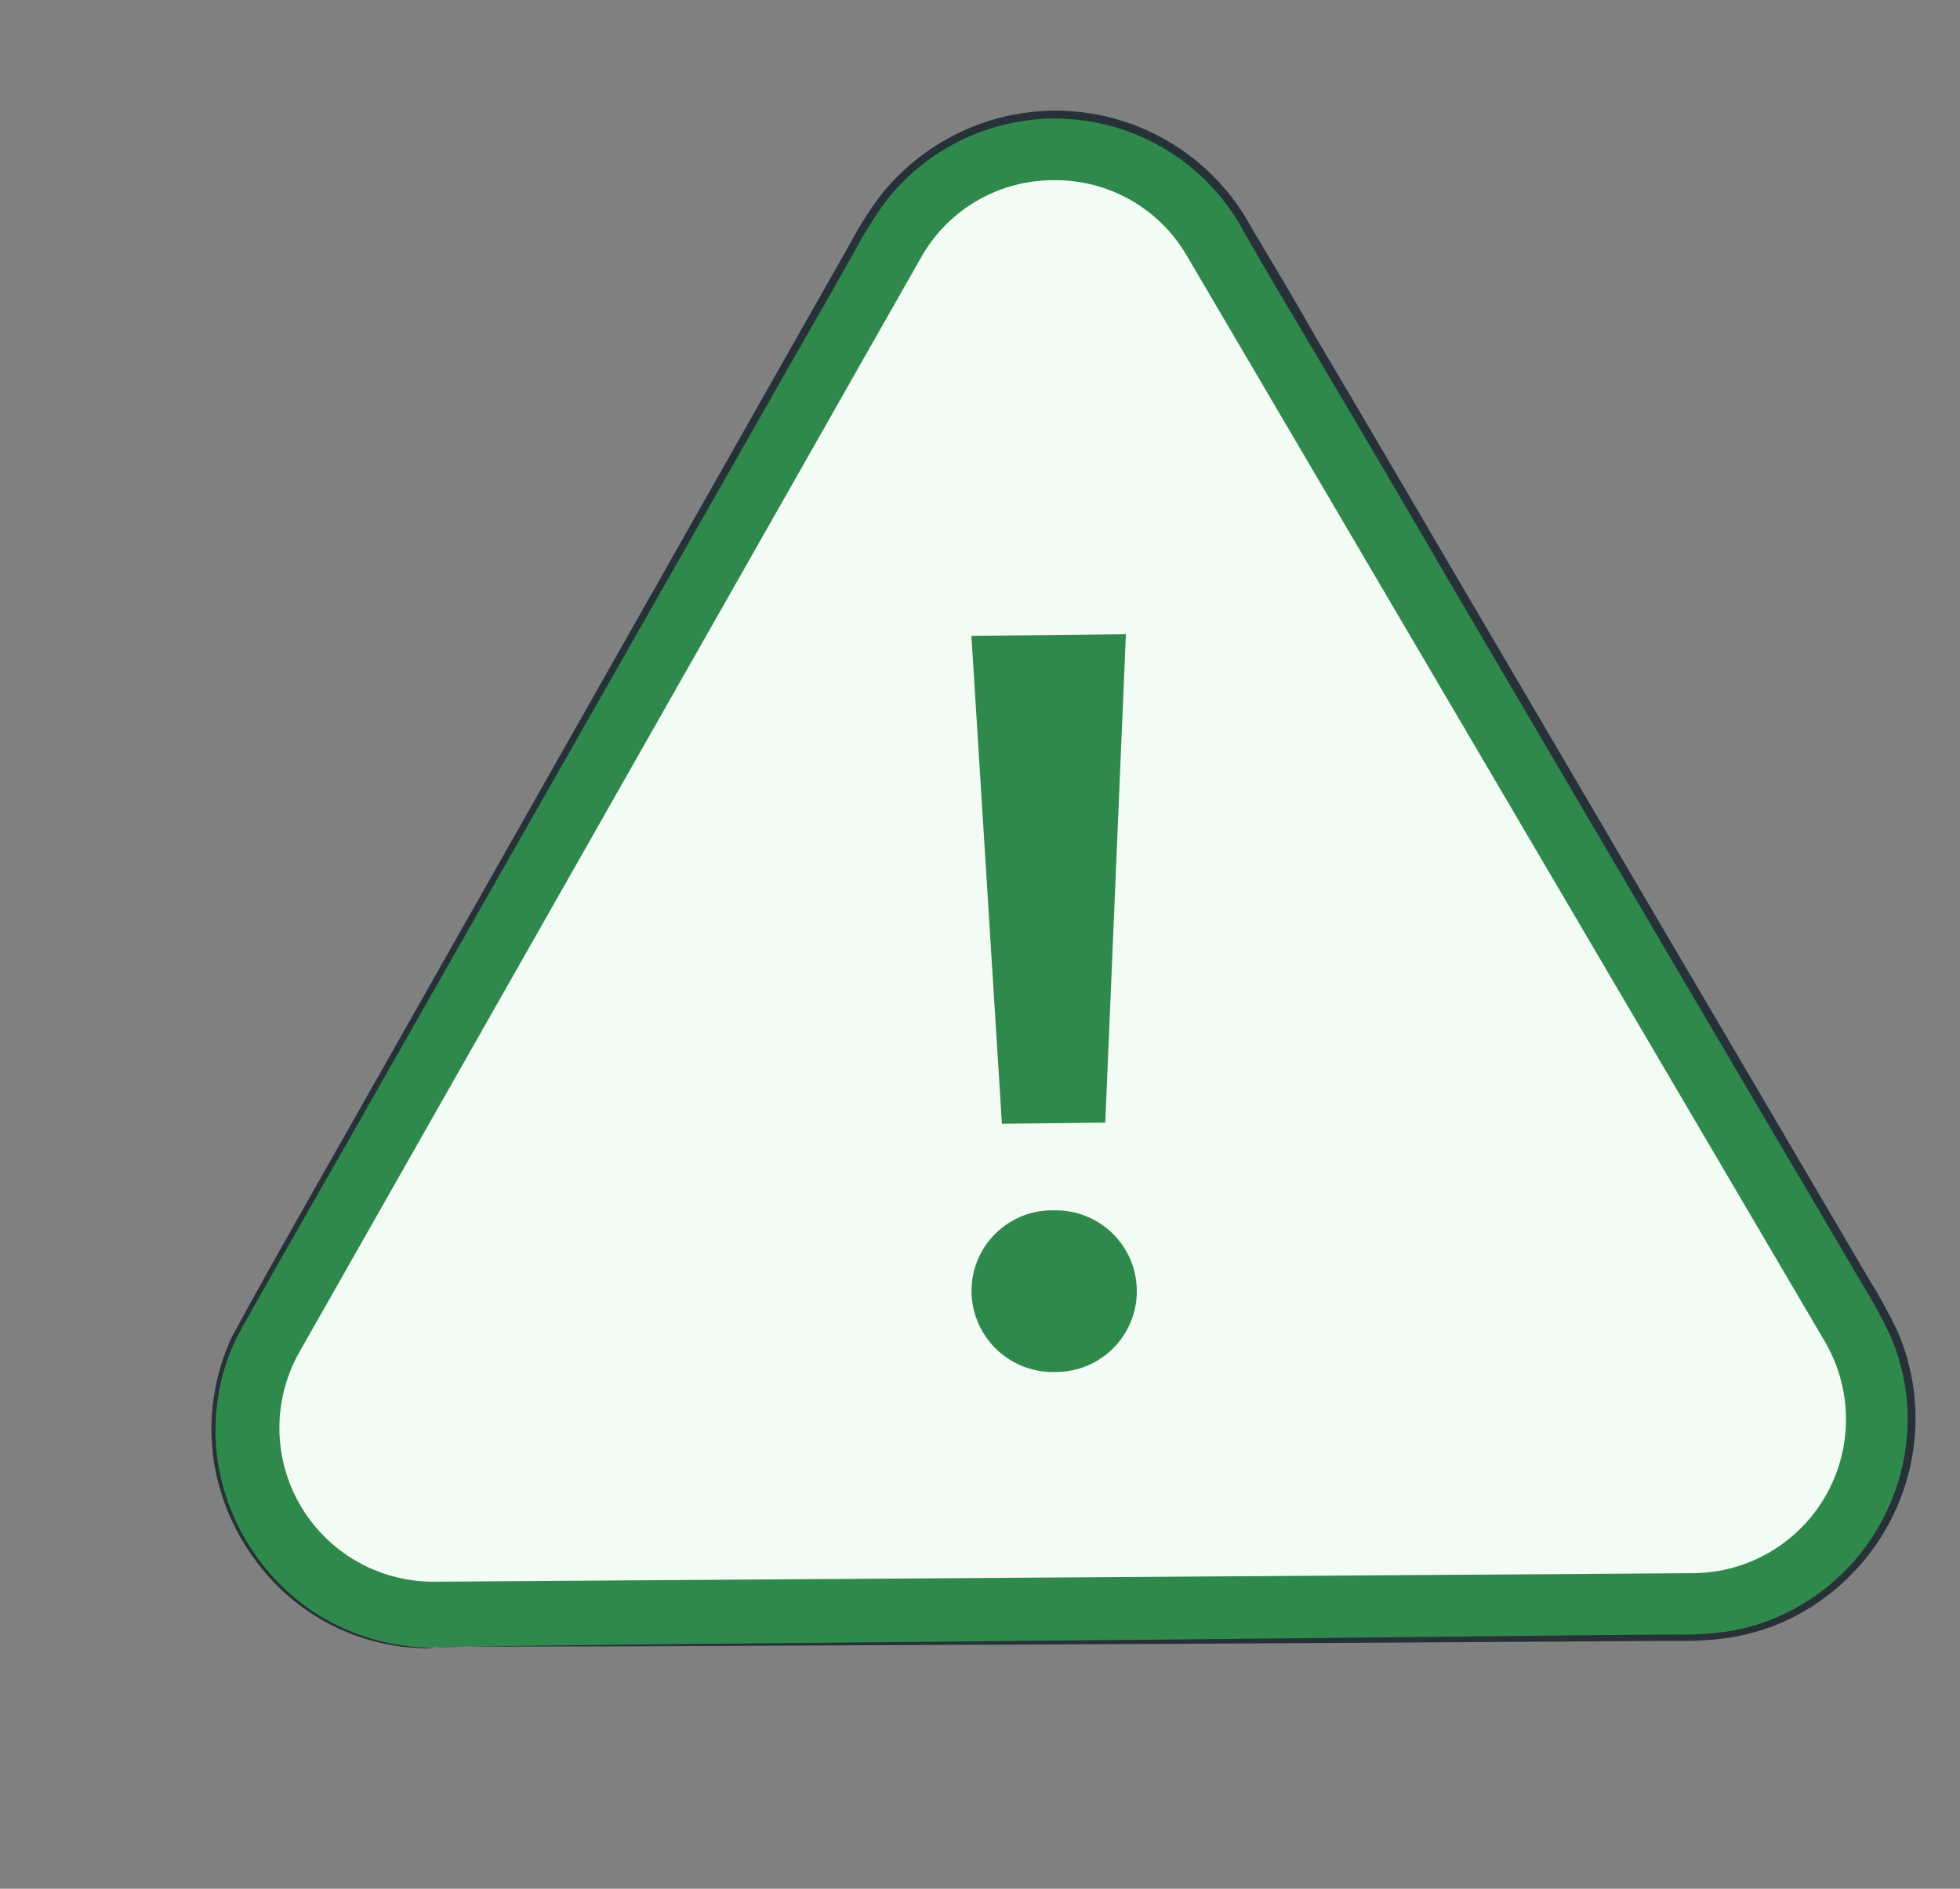
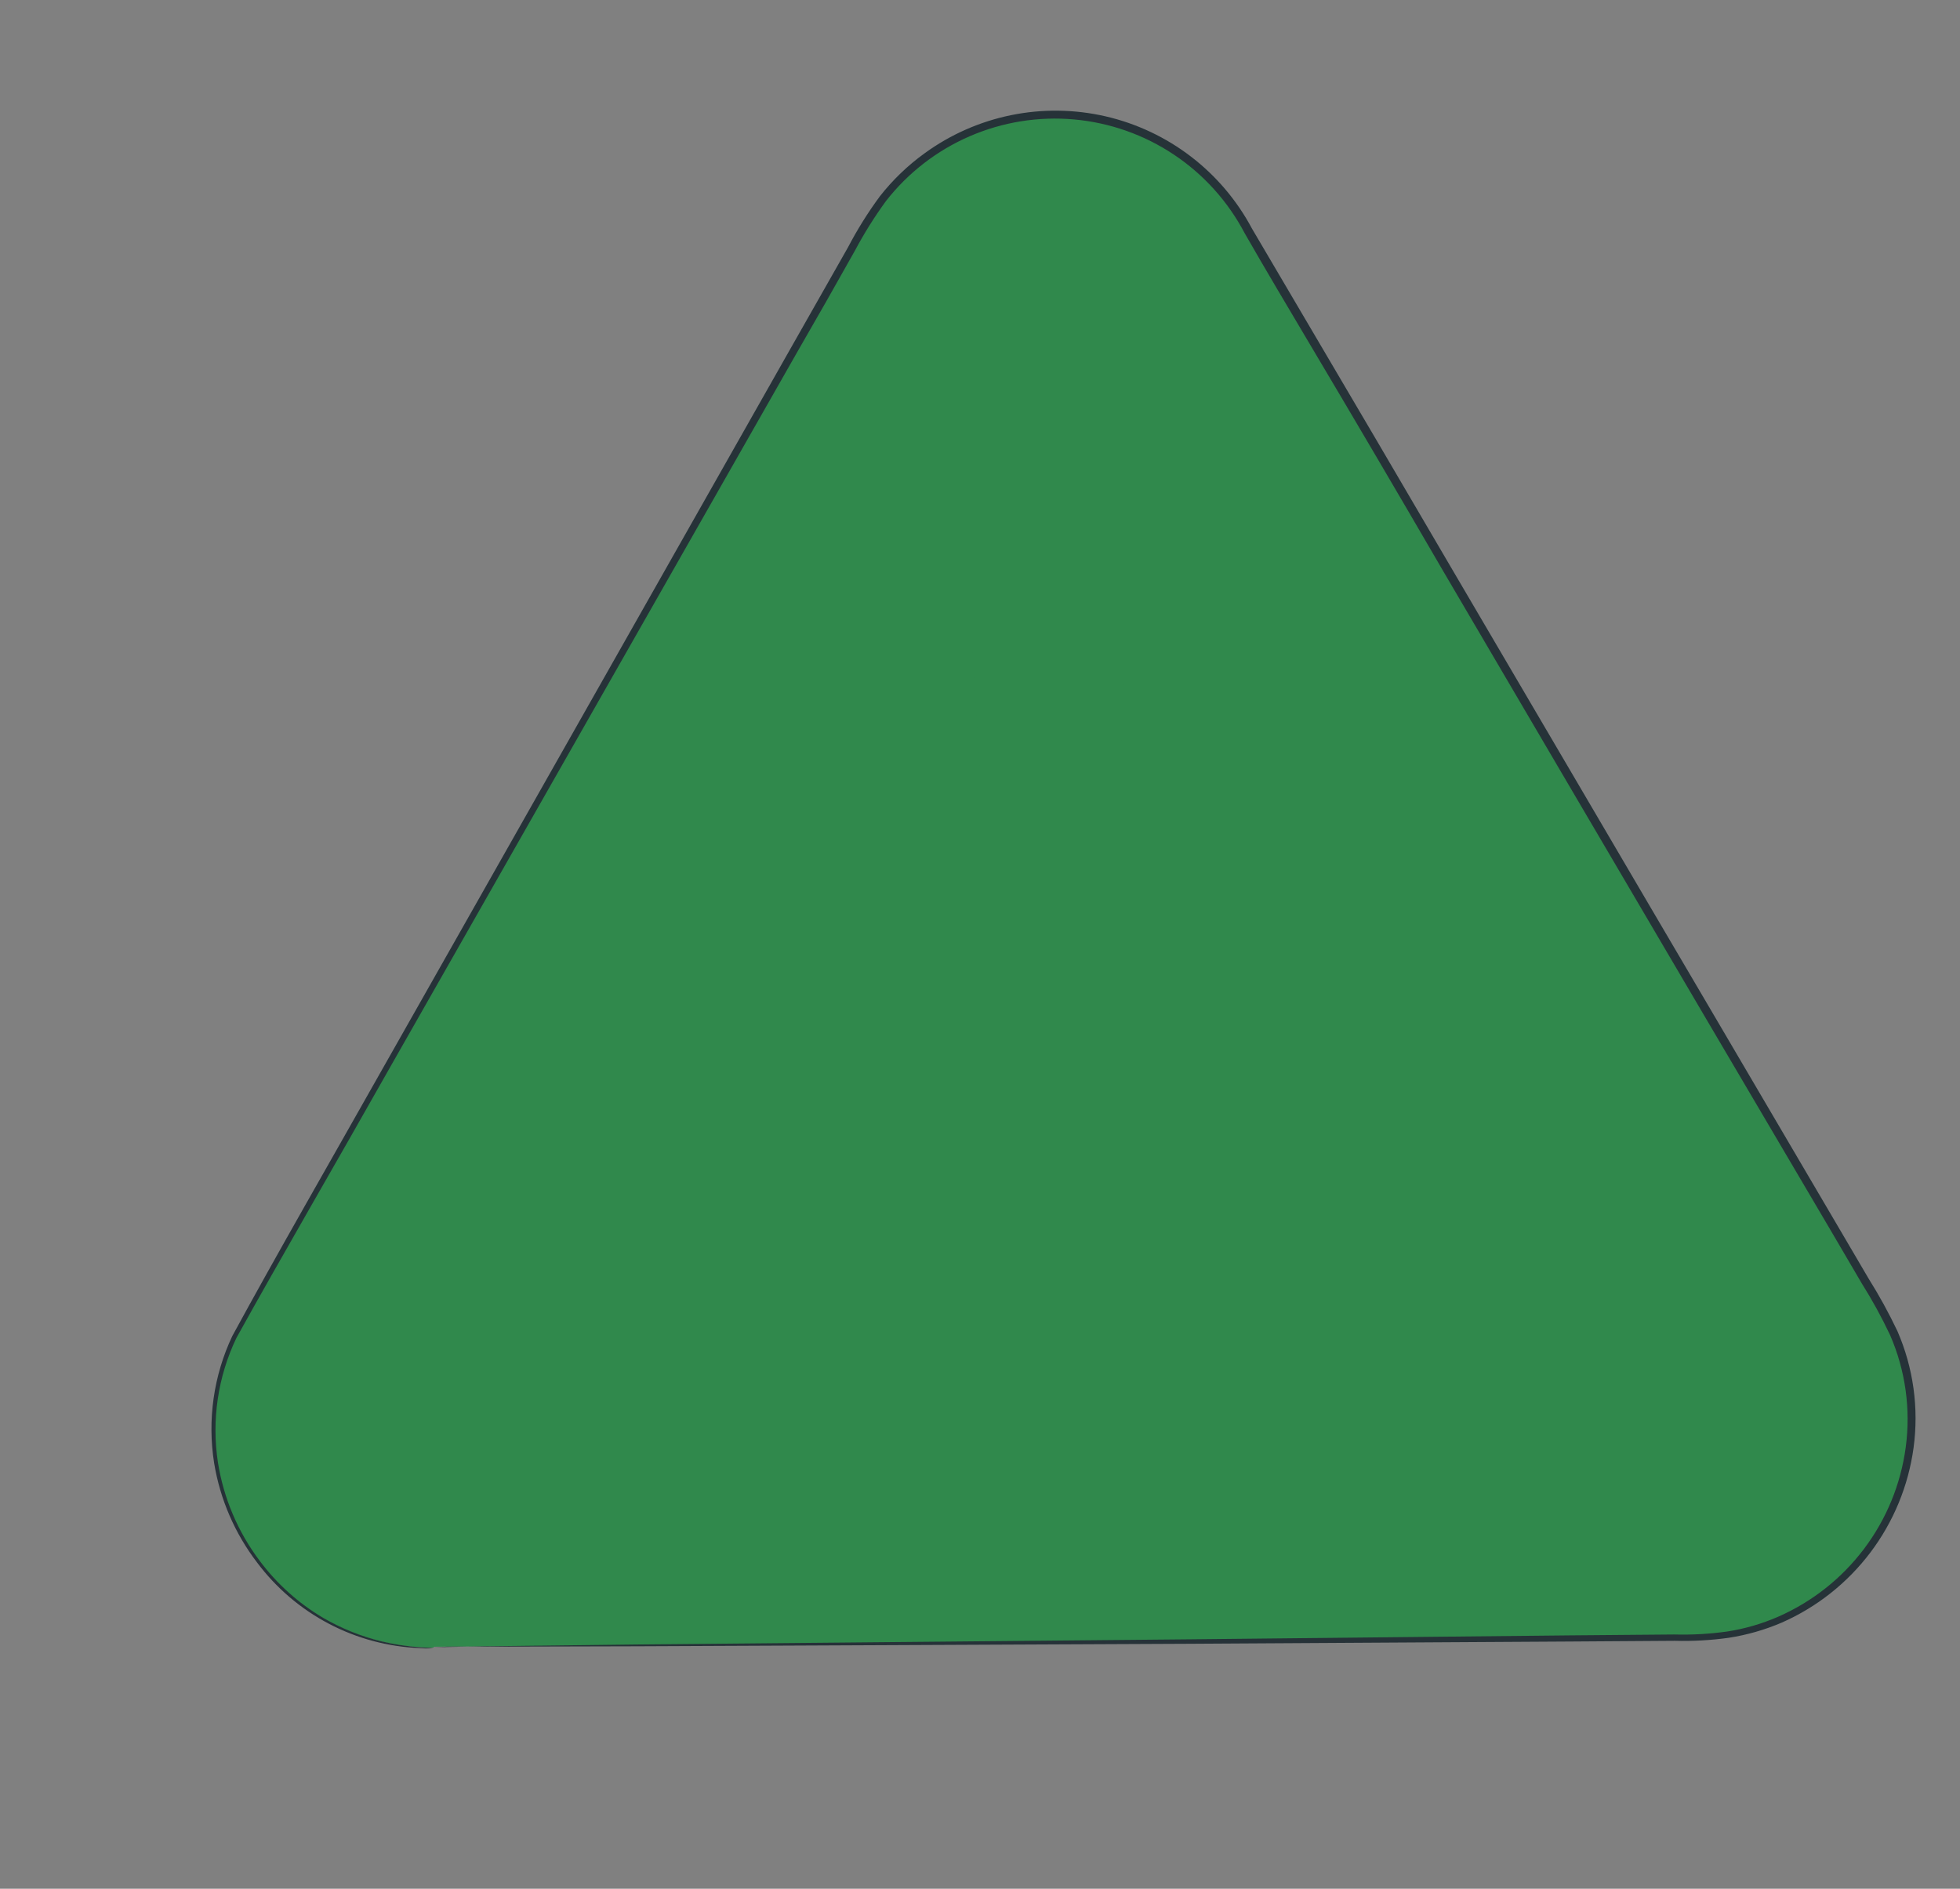
<svg xmlns="http://www.w3.org/2000/svg" width="166" height="160" viewBox="0 0 166 160" fill="none">
  <rect x="0" y="0" width="166" height="160" fill="#808080" stroke="none" />
  <path d="M36.718 139.574C33.471 139.589 30.276 138.75 27.456 137.141C24.636 135.532 22.288 133.209 20.648 130.406C19.009 127.603 18.136 124.418 18.116 121.171C18.096 117.924 18.931 114.728 20.536 111.906L73.228 19.107C74.816 16.267 77.13 13.9 79.934 12.25C82.737 10.599 85.93 9.724 89.183 9.714L89.247 9.703C92.486 9.67 95.676 10.496 98.492 12.096C101.308 13.697 103.649 16.015 105.278 18.814L159.299 110.852C160.944 113.655 161.823 116.841 161.846 120.09C161.87 123.34 161.038 126.538 159.434 129.364C157.83 132.19 155.51 134.545 152.708 136.191C149.906 137.836 146.721 138.716 143.471 138.74L36.758 139.501L36.718 139.574Z" fill="#30894C" />
-   <path d="M36.718 139.574L37.834 139.525L41.143 139.465L53.867 139.311L100.64 138.874L132.934 138.539L141.796 138.463C143.294 138.504 144.792 138.42 146.276 138.212C147.768 137.983 149.224 137.56 150.607 136.955C153.485 135.692 155.99 133.709 157.881 131.197C159.771 128.686 160.984 125.73 161.402 122.615C161.84 119.376 161.38 116.08 160.072 113.085C159.36 111.577 158.558 110.114 157.669 108.702C156.805 107.239 155.955 105.774 155.089 104.298C151.62 98.403 148.088 92.405 144.495 86.303C137.295 74.053 129.847 61.37 122.226 48.373C118.448 41.871 114.688 35.472 110.946 29.175C109.072 26.01 107.204 22.883 105.416 19.755C104.006 17.071 101.946 14.782 99.423 13.099C96.901 11.415 93.997 10.391 90.977 10.119C87.957 9.846 84.916 10.335 82.134 11.54C79.351 12.745 76.915 14.628 75.047 17.017C74.064 18.363 73.179 19.777 72.398 21.248C70.757 24.18 69.123 27.052 67.497 29.866L33.177 90.167C28.326 98.763 23.813 106.494 20.02 113.345C18.453 116.625 17.909 120.3 18.458 123.894C18.936 126.912 20.146 129.766 21.983 132.208C23.438 134.162 25.267 135.809 27.364 137.051C28.91 137.949 30.577 138.621 32.314 139.045C33.386 139.301 34.477 139.469 35.576 139.548C36.309 139.579 36.699 139.617 36.699 139.617C36.699 139.617 36.327 139.682 35.562 139.617C32.868 139.51 30.233 138.804 27.847 137.549C25.462 136.294 23.386 134.522 21.772 132.364C19.888 129.9 18.64 127.01 18.137 123.95C17.555 120.287 18.09 116.534 19.674 113.18C23.43 106.269 27.9 98.52 32.74 89.939L66.93 29.568L71.828 20.938C72.612 19.436 73.511 17.997 74.517 16.633C75.604 15.244 76.882 14.015 78.312 12.983C80.493 11.396 82.989 10.295 85.632 9.755C88.274 9.216 91.002 9.25 93.63 9.855C96.259 10.461 98.727 11.623 100.867 13.265C103.007 14.906 104.77 16.988 106.037 19.369C107.902 22.483 109.769 25.61 111.566 28.789C115.312 35.107 119.079 41.541 122.847 47.987C130.481 60.981 137.902 73.669 145.117 85.93C148.706 92.051 152.229 98.05 155.686 103.929L158.264 108.321C159.164 109.757 159.98 111.245 160.706 112.776C162.051 115.88 162.522 119.292 162.068 122.644C161.629 125.864 160.371 128.917 158.415 131.511C156.458 134.105 153.868 136.154 150.894 137.461C149.458 138.075 147.952 138.506 146.409 138.744C144.894 138.956 143.365 139.041 141.837 138.999L132.985 139.059L100.679 139.251L53.907 139.463L41.188 139.496L37.881 139.491L36.718 139.574Z" fill="#263238" />
-   <path d="M89.29 15.264C87 15.247 84.747 15.844 82.766 16.991C80.784 18.139 79.145 19.796 78.02 21.79L25.328 114.589C24.218 116.568 23.644 118.803 23.663 121.072C23.683 123.341 24.294 125.566 25.438 127.526C26.581 129.487 28.216 131.114 30.182 132.248C32.147 133.382 34.375 133.983 36.644 133.992L143.443 133.269C145.722 133.247 147.955 132.627 149.92 131.471C151.884 130.316 153.511 128.666 154.638 126.685C155.766 124.705 156.354 122.463 156.344 120.184C156.334 117.905 155.727 115.668 154.583 113.697L100.526 21.679C99.387 19.712 97.747 18.082 95.773 16.955C93.799 15.828 91.562 15.245 89.29 15.264Z" fill="#F2FBF4" />
+   <path d="M36.718 139.574L37.834 139.525L41.143 139.465L53.867 139.311L100.64 138.874L132.934 138.539L141.796 138.463C143.294 138.504 144.792 138.42 146.276 138.212C147.768 137.983 149.224 137.56 150.607 136.955C153.485 135.692 155.99 133.709 157.881 131.197C159.771 128.686 160.984 125.73 161.402 122.615C161.84 119.376 161.38 116.08 160.072 113.085C159.36 111.577 158.558 110.114 157.669 108.702C156.805 107.239 155.955 105.774 155.089 104.298C151.62 98.403 148.088 92.405 144.495 86.303C137.295 74.053 129.847 61.37 122.226 48.373C118.448 41.871 114.688 35.472 110.946 29.175C109.072 26.01 107.204 22.883 105.416 19.755C104.006 17.071 101.946 14.782 99.423 13.099C96.901 11.415 93.997 10.391 90.977 10.119C87.957 9.846 84.916 10.335 82.134 11.54C79.351 12.745 76.915 14.628 75.047 17.017C74.064 18.363 73.179 19.777 72.398 21.248C70.757 24.18 69.123 27.052 67.497 29.866L33.177 90.167C28.326 98.763 23.813 106.494 20.02 113.345C18.453 116.625 17.909 120.3 18.458 123.894C18.936 126.912 20.146 129.766 21.983 132.208C23.438 134.162 25.267 135.809 27.364 137.051C28.91 137.949 30.577 138.621 32.314 139.045C33.386 139.301 34.477 139.469 35.576 139.548C36.309 139.579 36.699 139.617 36.699 139.617C36.699 139.617 36.327 139.682 35.562 139.617C32.868 139.51 30.233 138.804 27.847 137.549C25.462 136.294 23.386 134.522 21.772 132.364C19.888 129.9 18.64 127.01 18.137 123.95C17.555 120.287 18.09 116.534 19.674 113.18C23.43 106.269 27.9 98.52 32.74 89.939L66.93 29.568L71.828 20.938C72.612 19.436 73.511 17.997 74.517 16.633C75.604 15.244 76.882 14.015 78.312 12.983C80.493 11.396 82.989 10.295 85.632 9.755C88.274 9.216 91.002 9.25 93.63 9.855C96.259 10.461 98.727 11.623 100.867 13.265C103.007 14.906 104.77 16.988 106.037 19.369C115.312 35.107 119.079 41.541 122.847 47.987C130.481 60.981 137.902 73.669 145.117 85.93C148.706 92.051 152.229 98.05 155.686 103.929L158.264 108.321C159.164 109.757 159.98 111.245 160.706 112.776C162.051 115.88 162.522 119.292 162.068 122.644C161.629 125.864 160.371 128.917 158.415 131.511C156.458 134.105 153.868 136.154 150.894 137.461C149.458 138.075 147.952 138.506 146.409 138.744C144.894 138.956 143.365 139.041 141.837 138.999L132.985 139.059L100.679 139.251L53.907 139.463L41.188 139.496L37.881 139.491L36.718 139.574Z" fill="#263238" />
  <path d="M82.281 109.416C82.273 108.493 82.452 107.578 82.808 106.726C83.163 105.875 83.688 105.104 84.35 104.461C85.012 103.818 85.797 103.315 86.659 102.984C87.52 102.653 88.44 102.5 89.362 102.534C90.261 102.524 91.153 102.692 91.987 103.027C92.821 103.362 93.581 103.858 94.224 104.486C94.867 105.115 95.379 105.864 95.732 106.691C96.085 107.517 96.272 108.406 96.282 109.304C96.292 110.203 96.124 111.095 95.789 111.93C95.454 112.764 94.958 113.524 94.33 114.167C93.701 114.809 92.952 115.322 92.125 115.675C91.299 116.028 90.41 116.214 89.511 116.224C88.585 116.27 87.659 116.128 86.79 115.807C85.919 115.487 85.123 114.994 84.448 114.358C83.773 113.722 83.233 112.957 82.861 112.108C82.488 111.258 82.291 110.343 82.281 109.416ZM82.272 53.865L95.356 53.728L93.609 95.102L84.856 95.198L82.272 53.865Z" fill="#30894C" />
</svg>